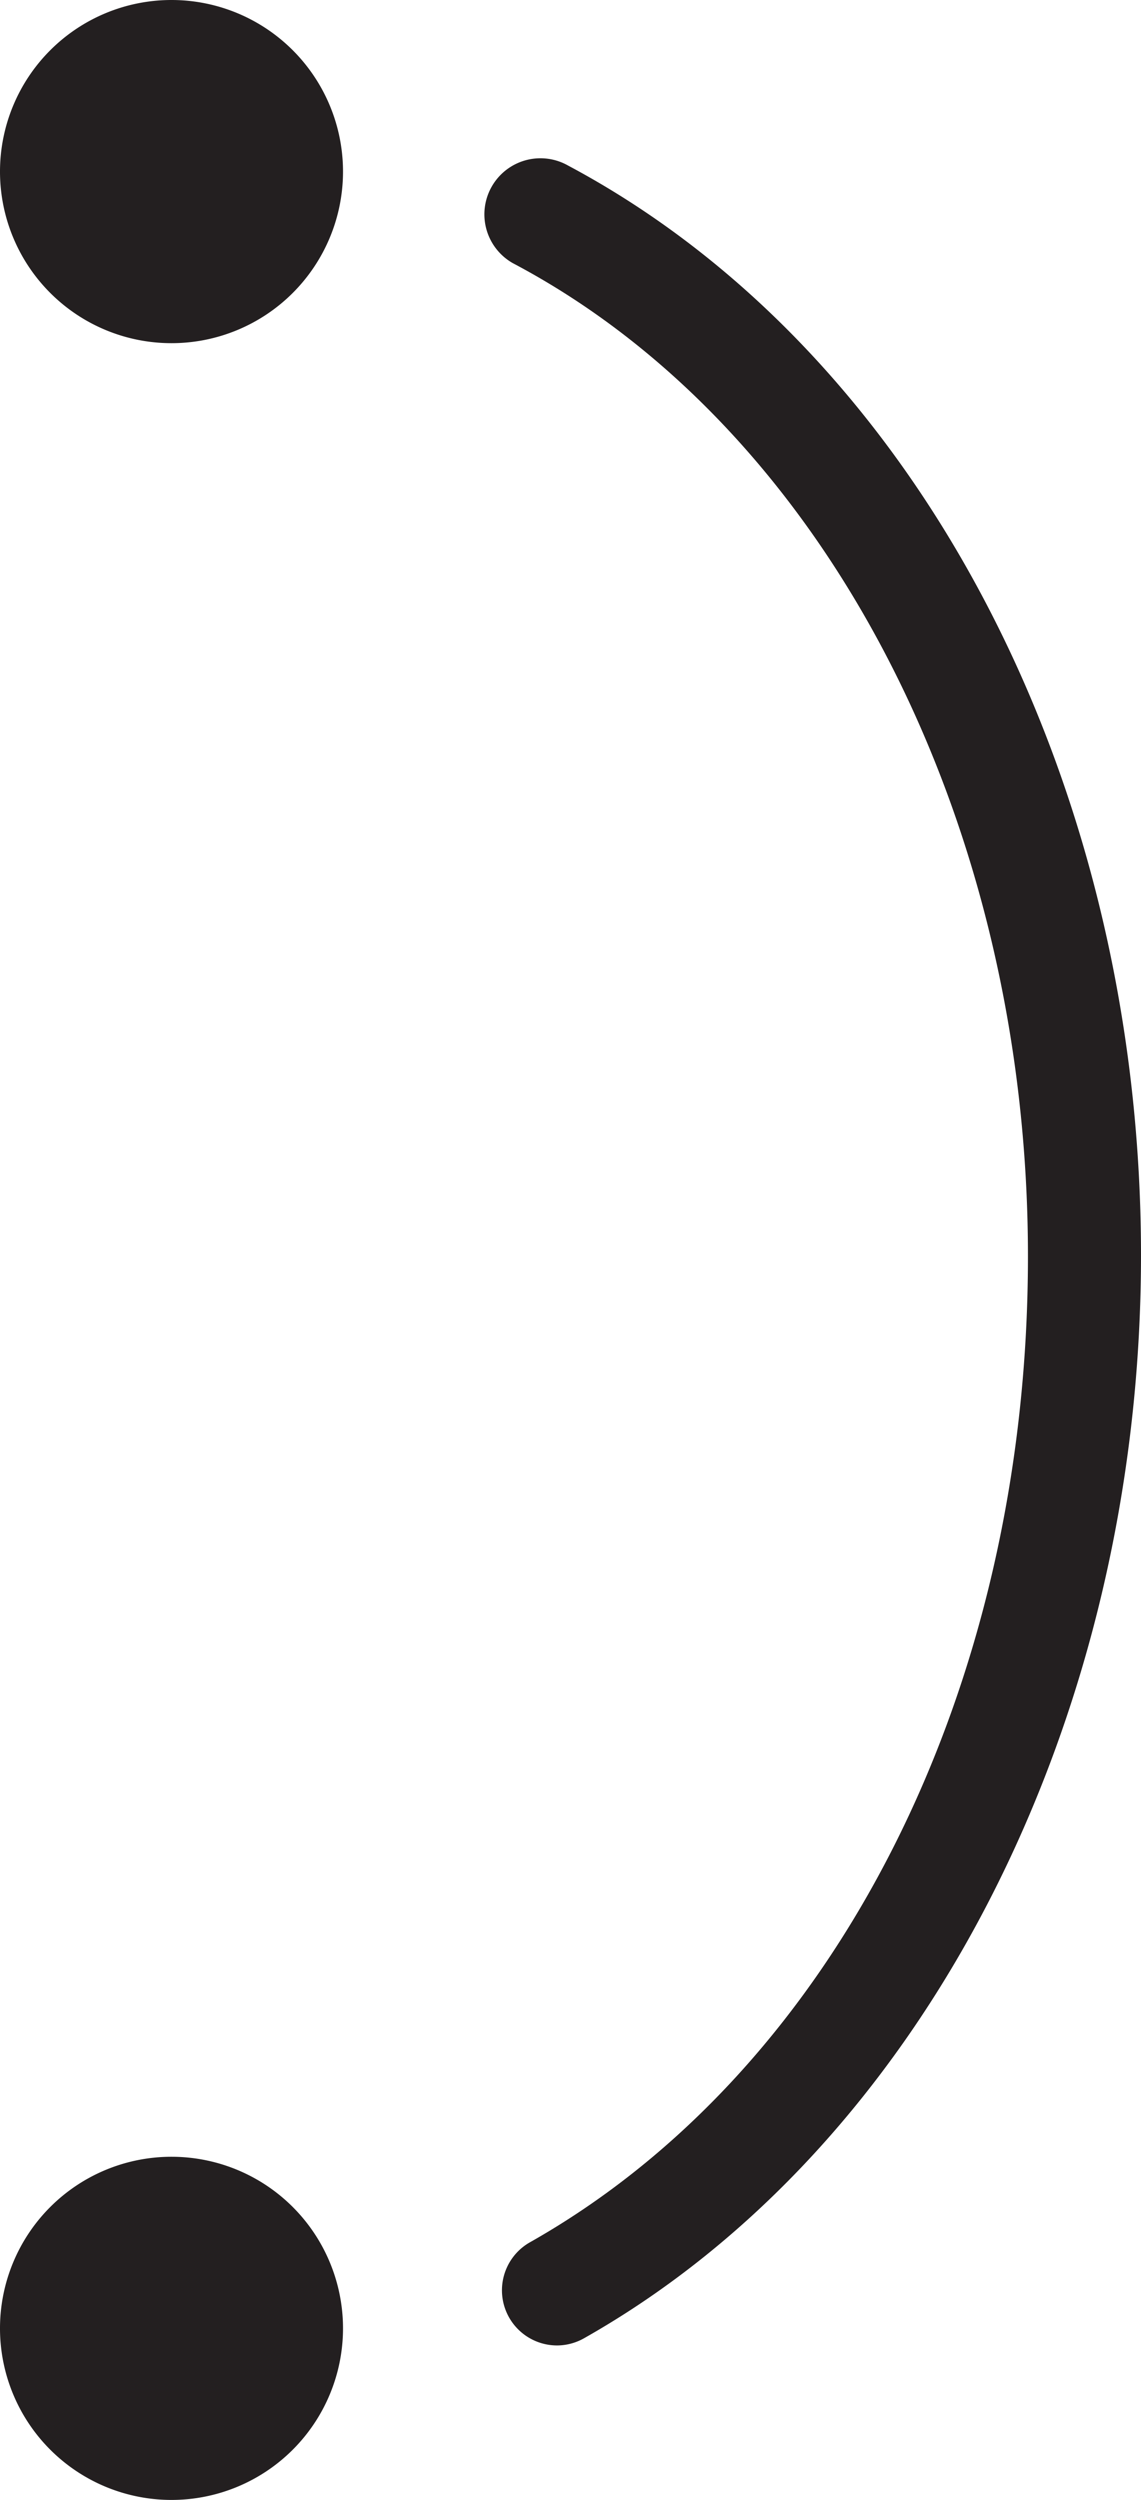
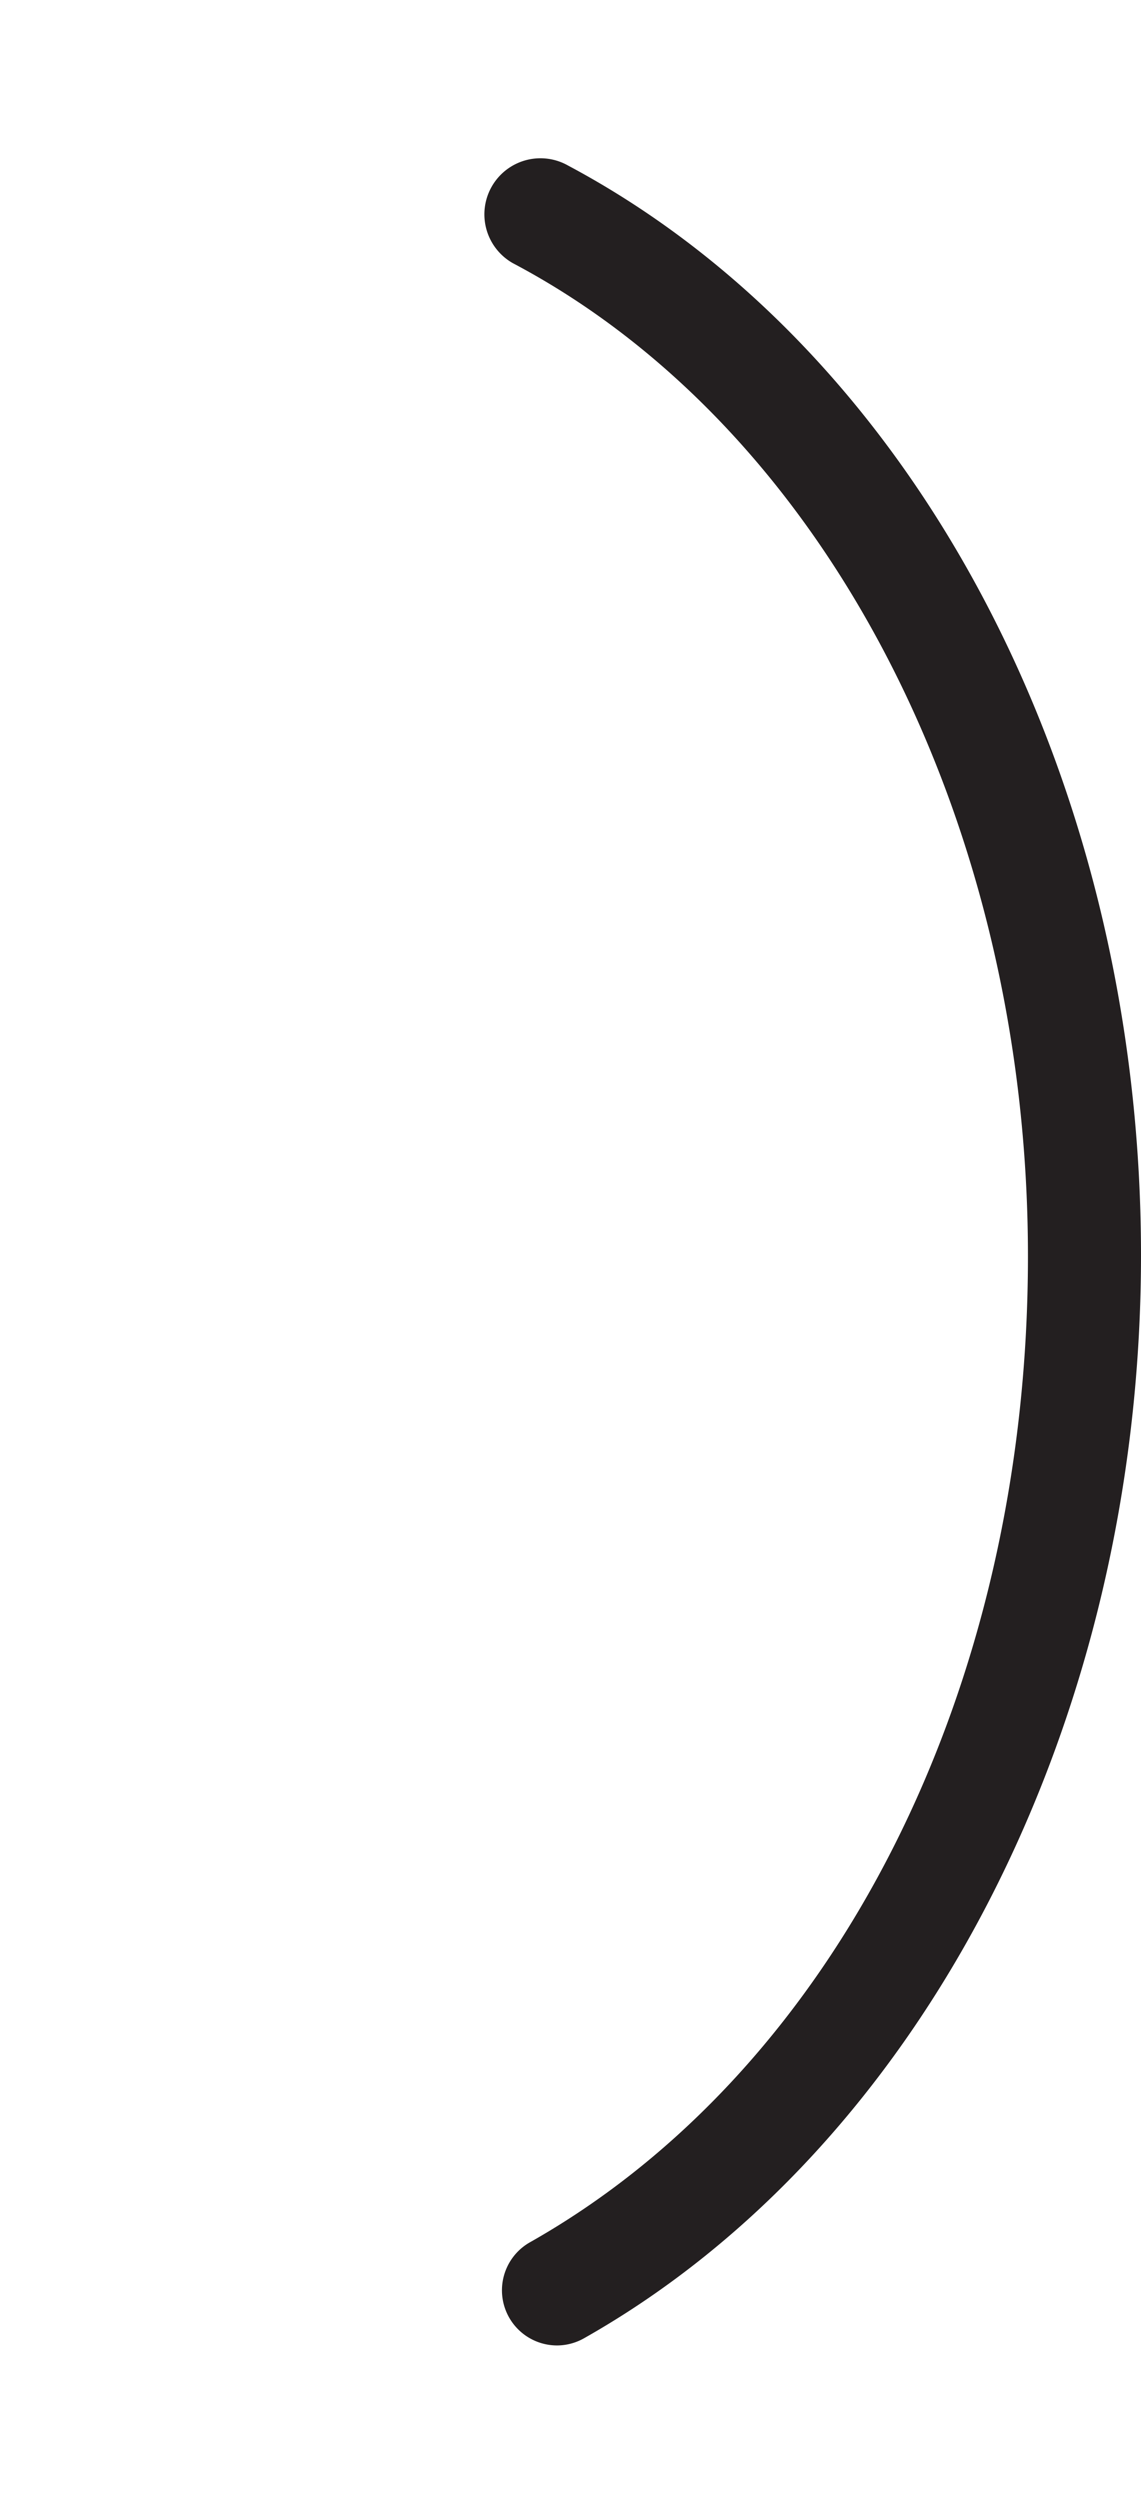
<svg xmlns="http://www.w3.org/2000/svg" viewBox="0 0 20.69 45.31">
  <defs>
    <style>.cls-1{fill:#231f20;}</style>
  </defs>
  <title>circuit breaker</title>
  <g id="Layer_2" data-name="Layer 2">
    <g id="Layer_1-2" data-name="Layer 1">
-       <path class="cls-1" d="M3.11,39.09A3.11,3.11,0,1,0,6.22,42.2,3.11,3.11,0,0,0,3.11,39.09Z" />
-       <path class="cls-1" d="M3.11,0A3.11,3.11,0,1,0,6.22,3.11,3.11,3.11,0,0,0,3.11,0Z" />
      <path class="cls-1" d="M10.3,3a1,1,0,1,0-1,1.77c5.68,3,9.34,10.12,9.34,18S15.13,37.52,9.61,40.64A1,1,0,0,0,9.23,42a1,1,0,0,0,.87.51,1,1,0,0,0,.49-.13c6.14-3.47,10.1-11.17,10.1-19.63C20.69,14.12,16.61,6.36,10.3,3Z" />
    </g>
  </g>
</svg>